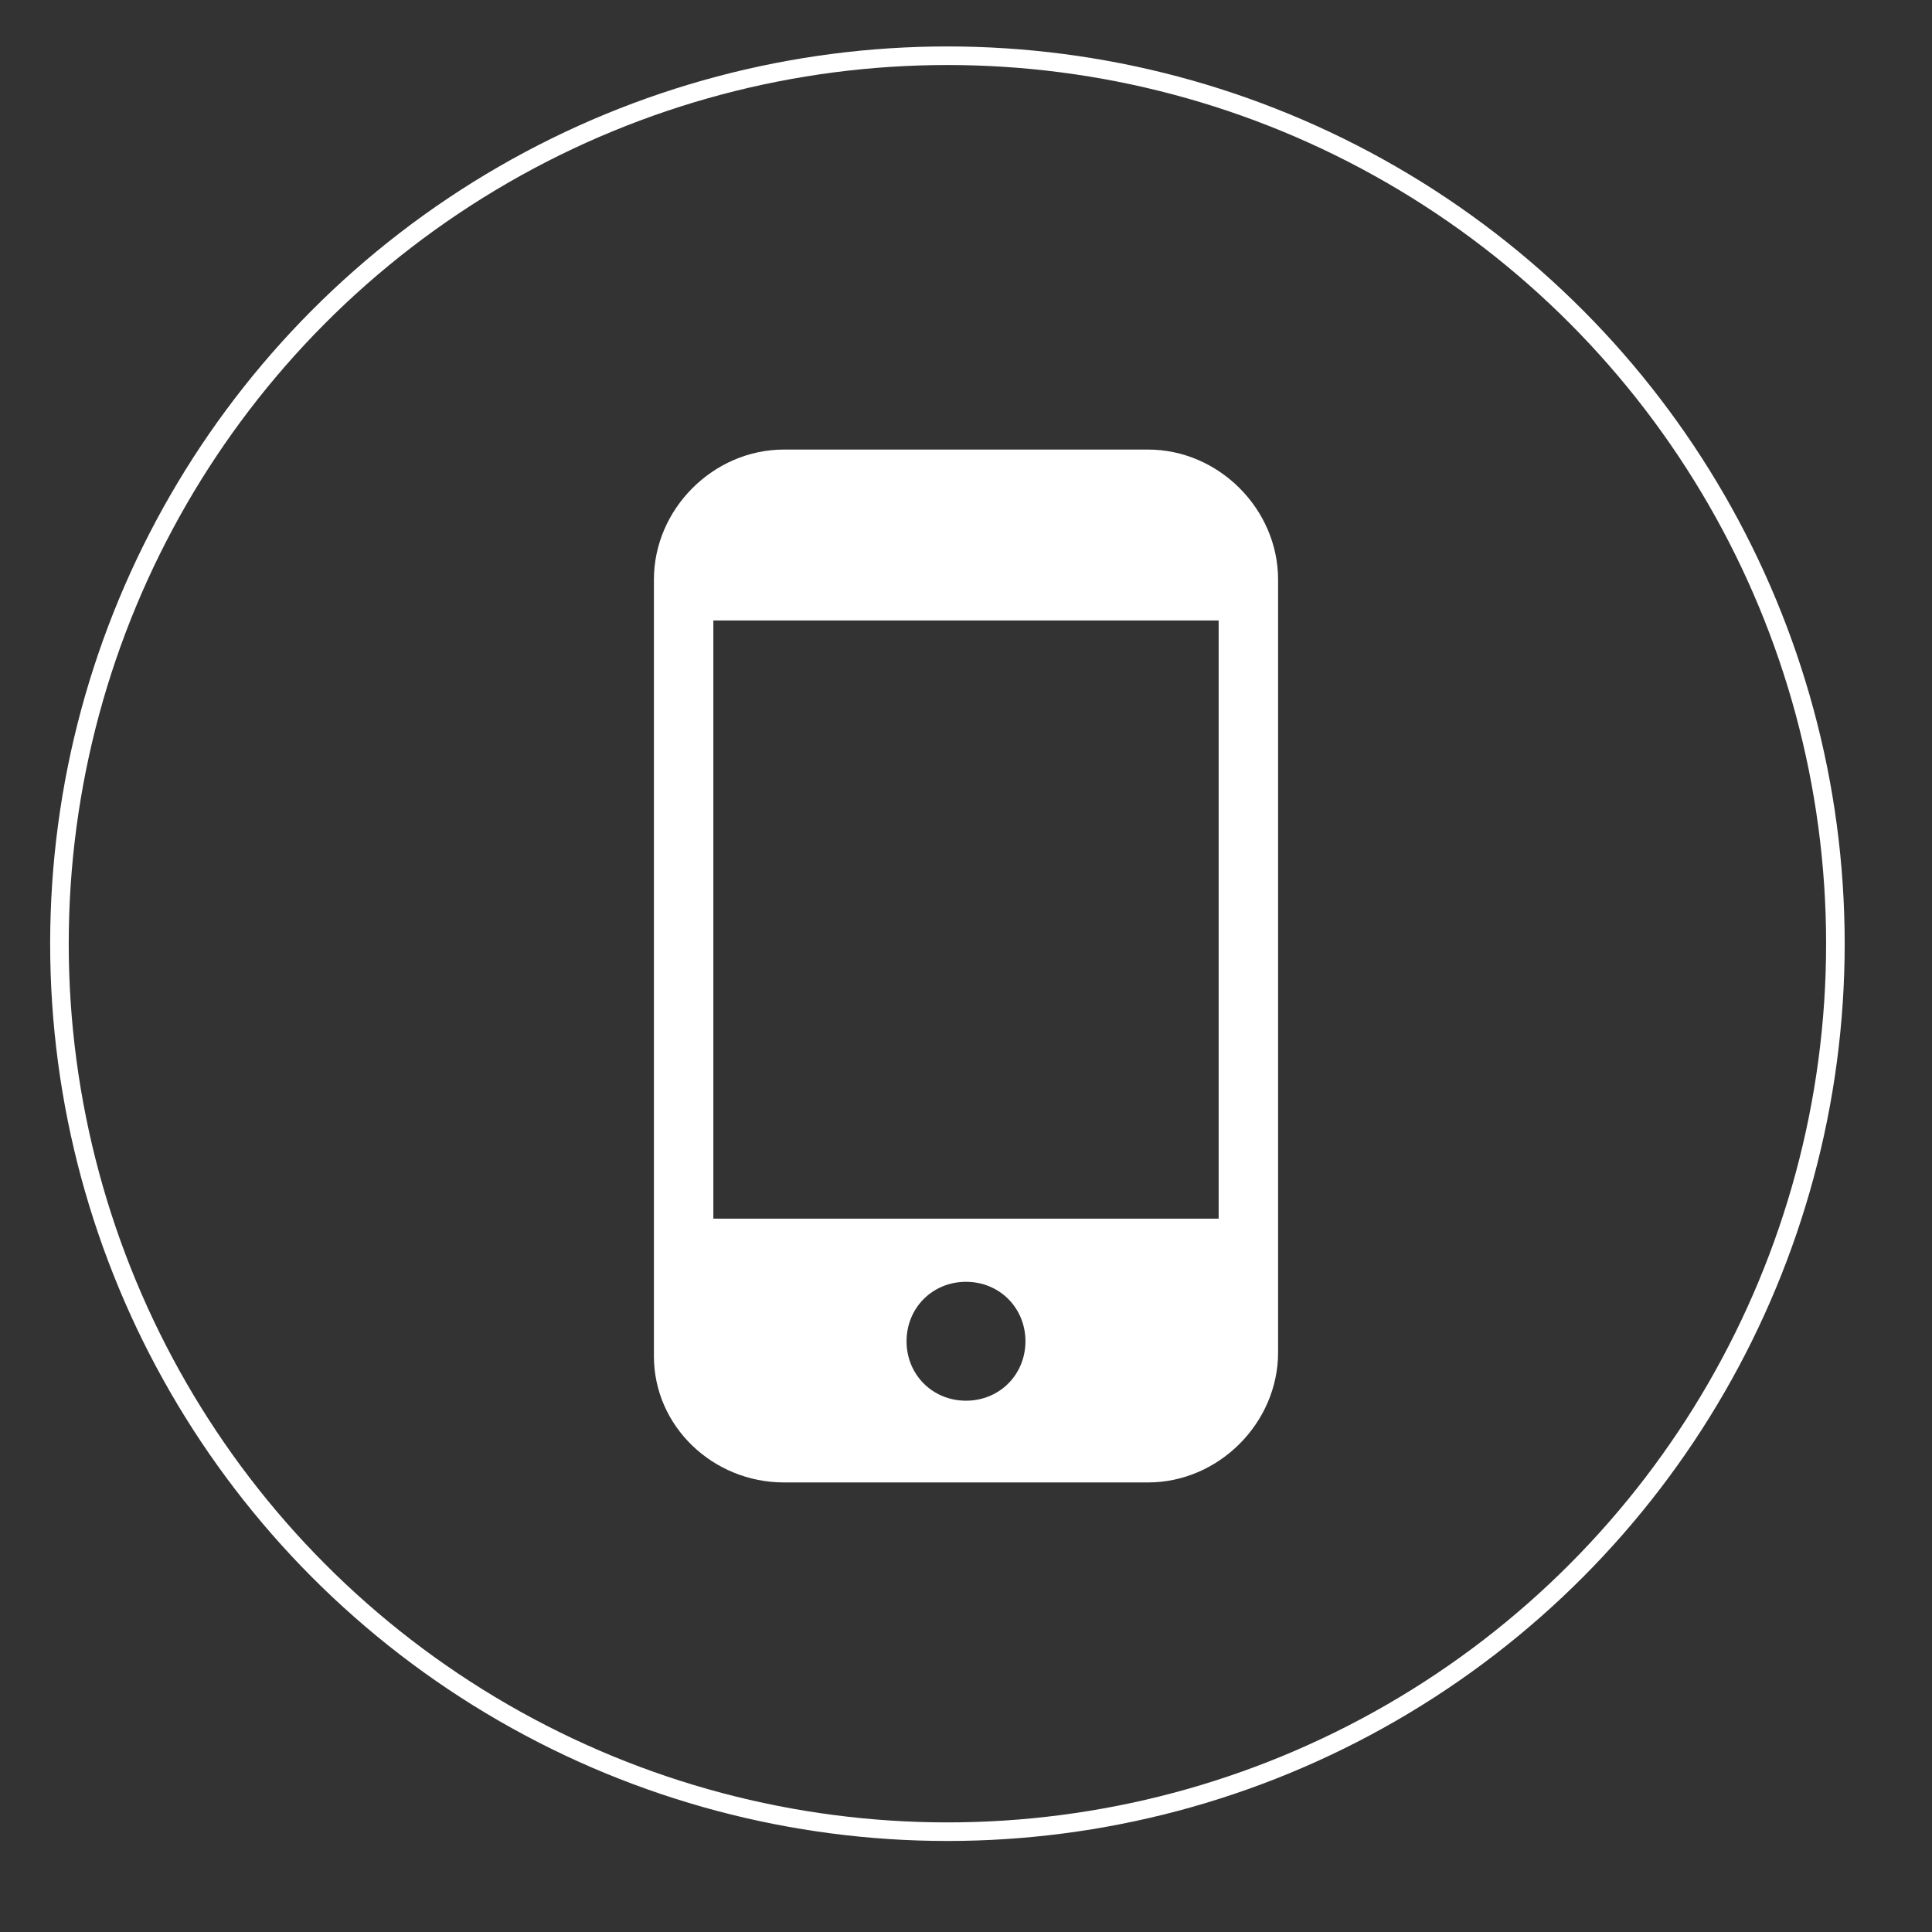
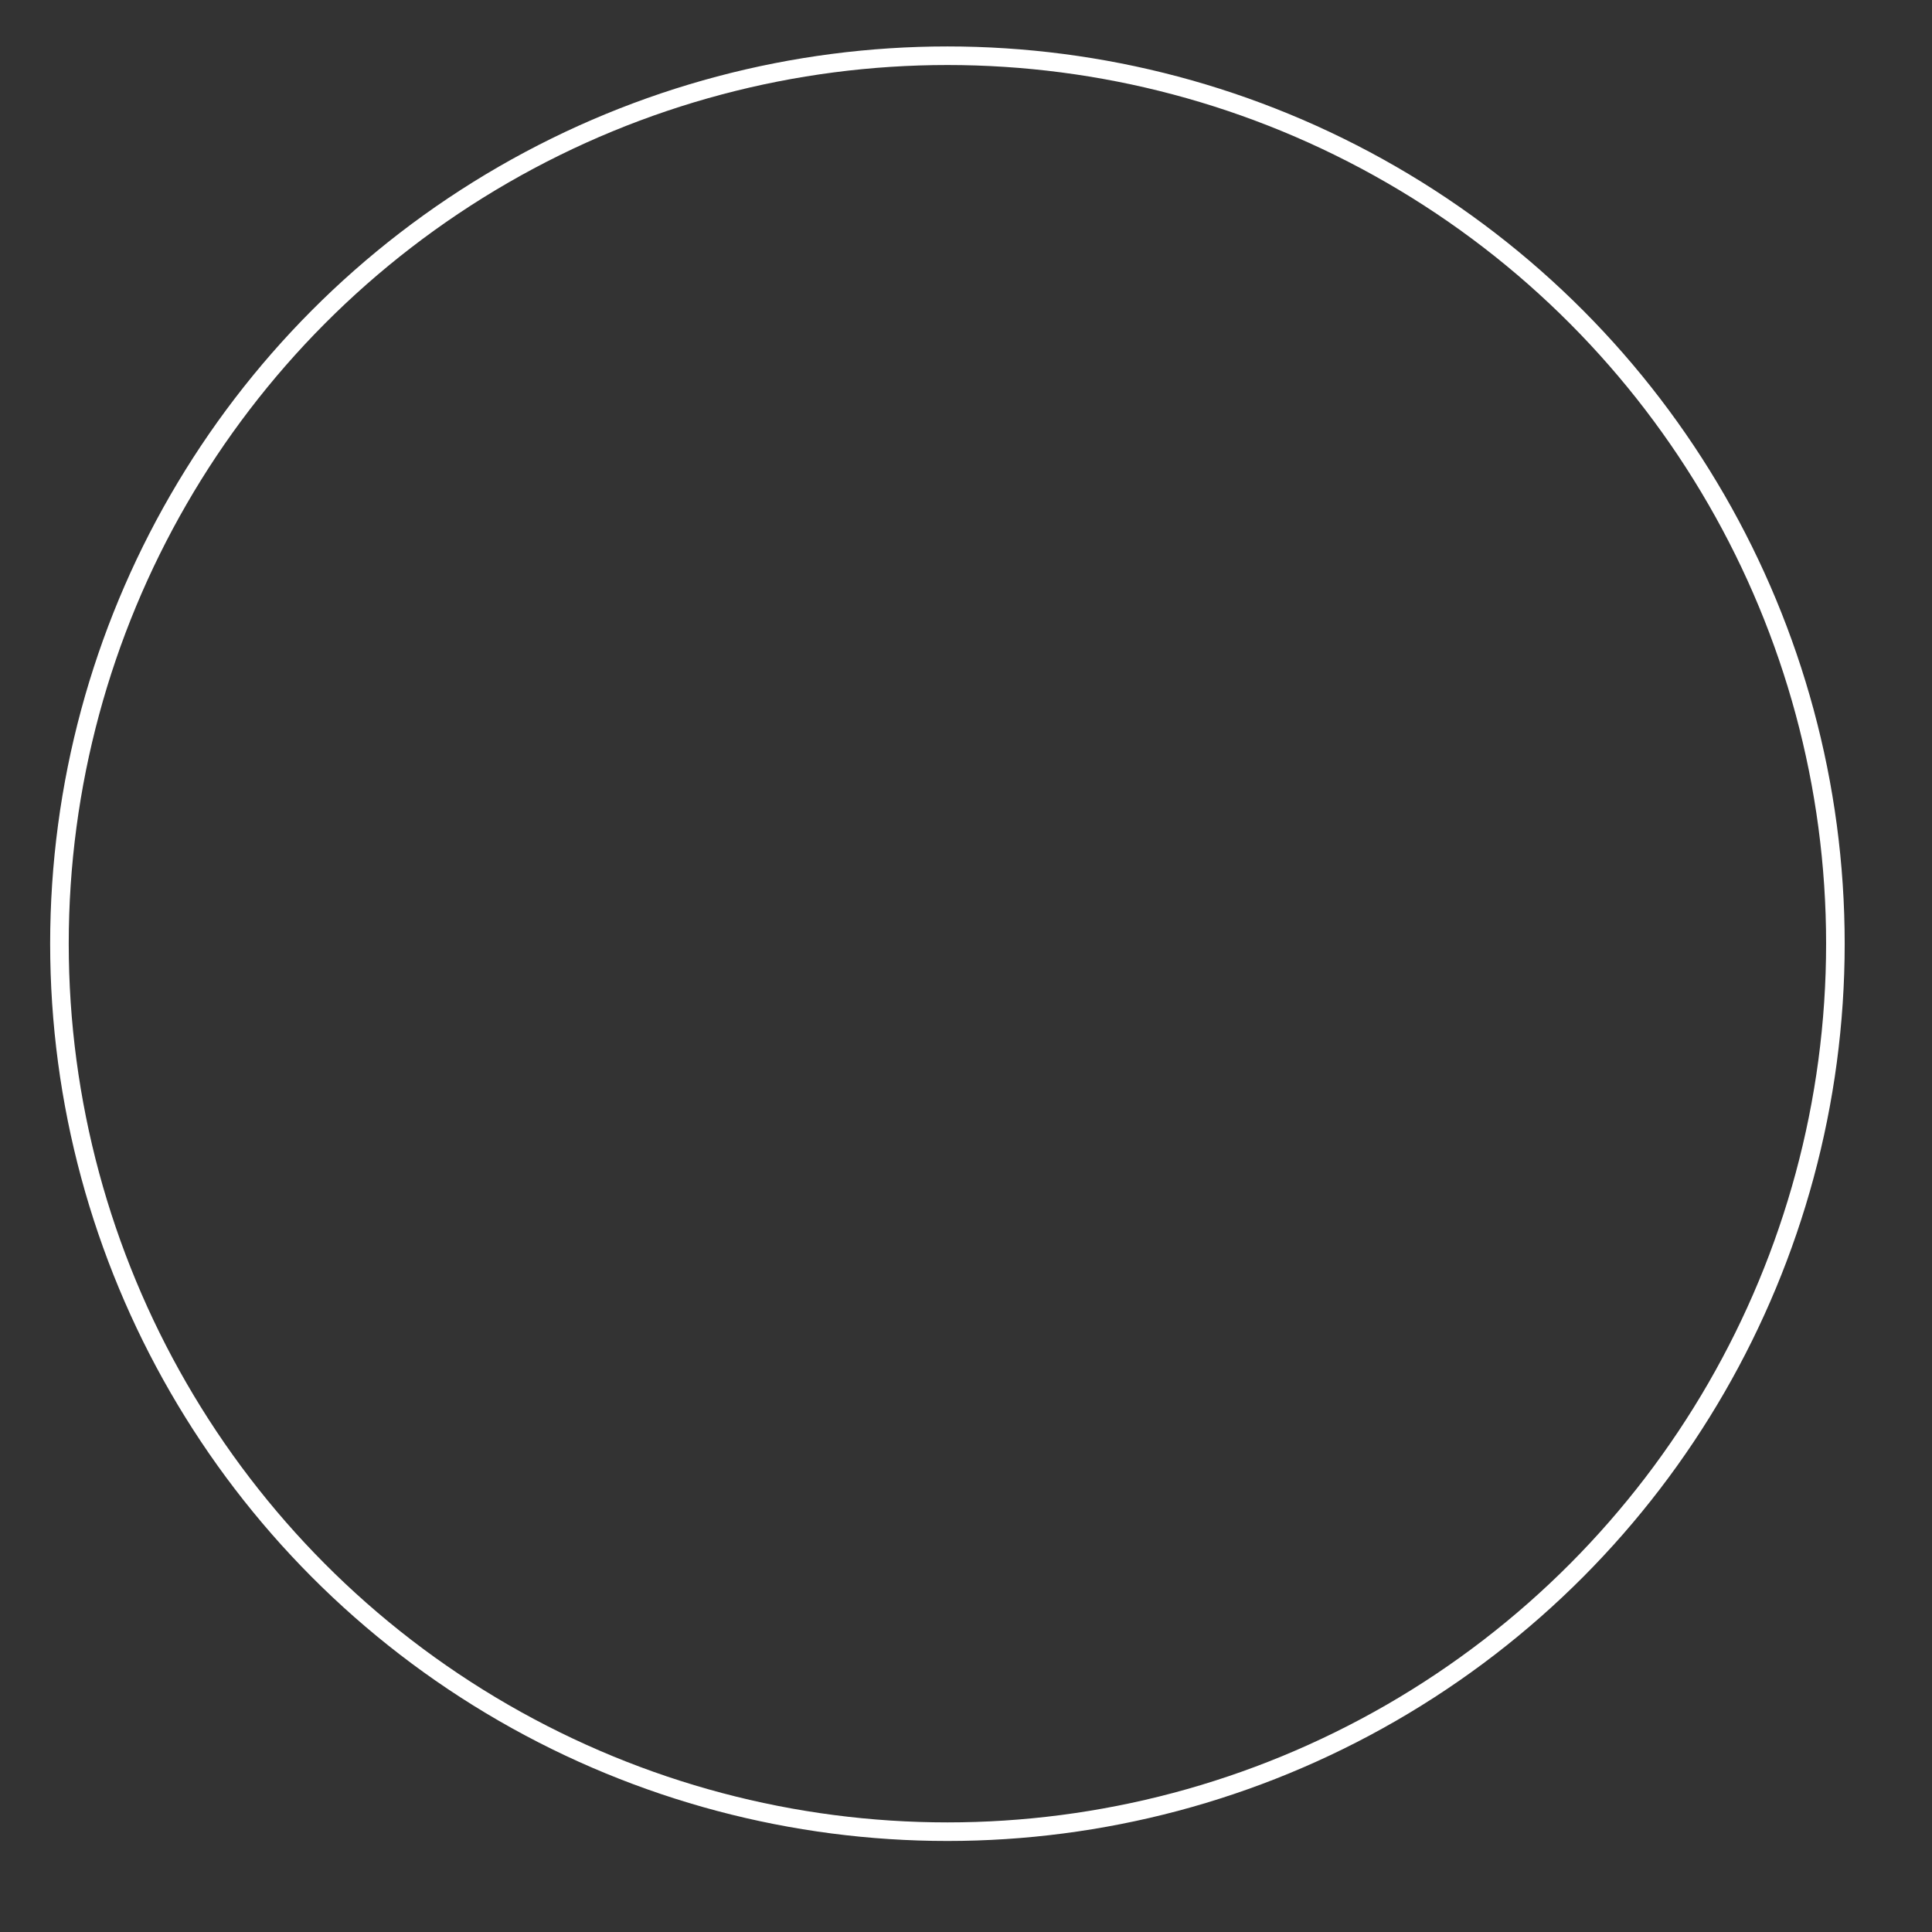
<svg xmlns="http://www.w3.org/2000/svg" version="1.1" id="Layer_1" x="0px" y="0px" viewBox="0 0 52 52" style="enable-background:new 0 0 52 52;" xml:space="preserve">
  <rect x="0" y="0" width="52" height="52" fill="#333333" stroke="none" />
  <style type="text/css">
	.st0{fill:none;stroke:#FFFFFF;stroke-width:0.5;stroke-miterlimit:10;}
	.st1{fill:#FFFFFF;}
</style>
  <circle class="st0" cx="25.5" cy="25.4" r="23.9" />
-   <path class="st1" d="M21.1,39.9h9.8c1.9,0,3.5-1.6,3.5-3.5V15.6c0-1.9-1.6-3.5-3.5-3.5h-9.8c-1.9,0-3.5,1.6-3.5,3.5v20.9  C17.6,38.4,19.2,39.9,21.1,39.9z M26,37.7c-0.9,0-1.6-0.7-1.6-1.6s0.7-1.6,1.6-1.6c0.9,0,1.6,0.7,1.6,1.6S26.9,37.7,26,37.7z   M19.2,16.7h13.6v16.1H19.2V16.7z" />
</svg>